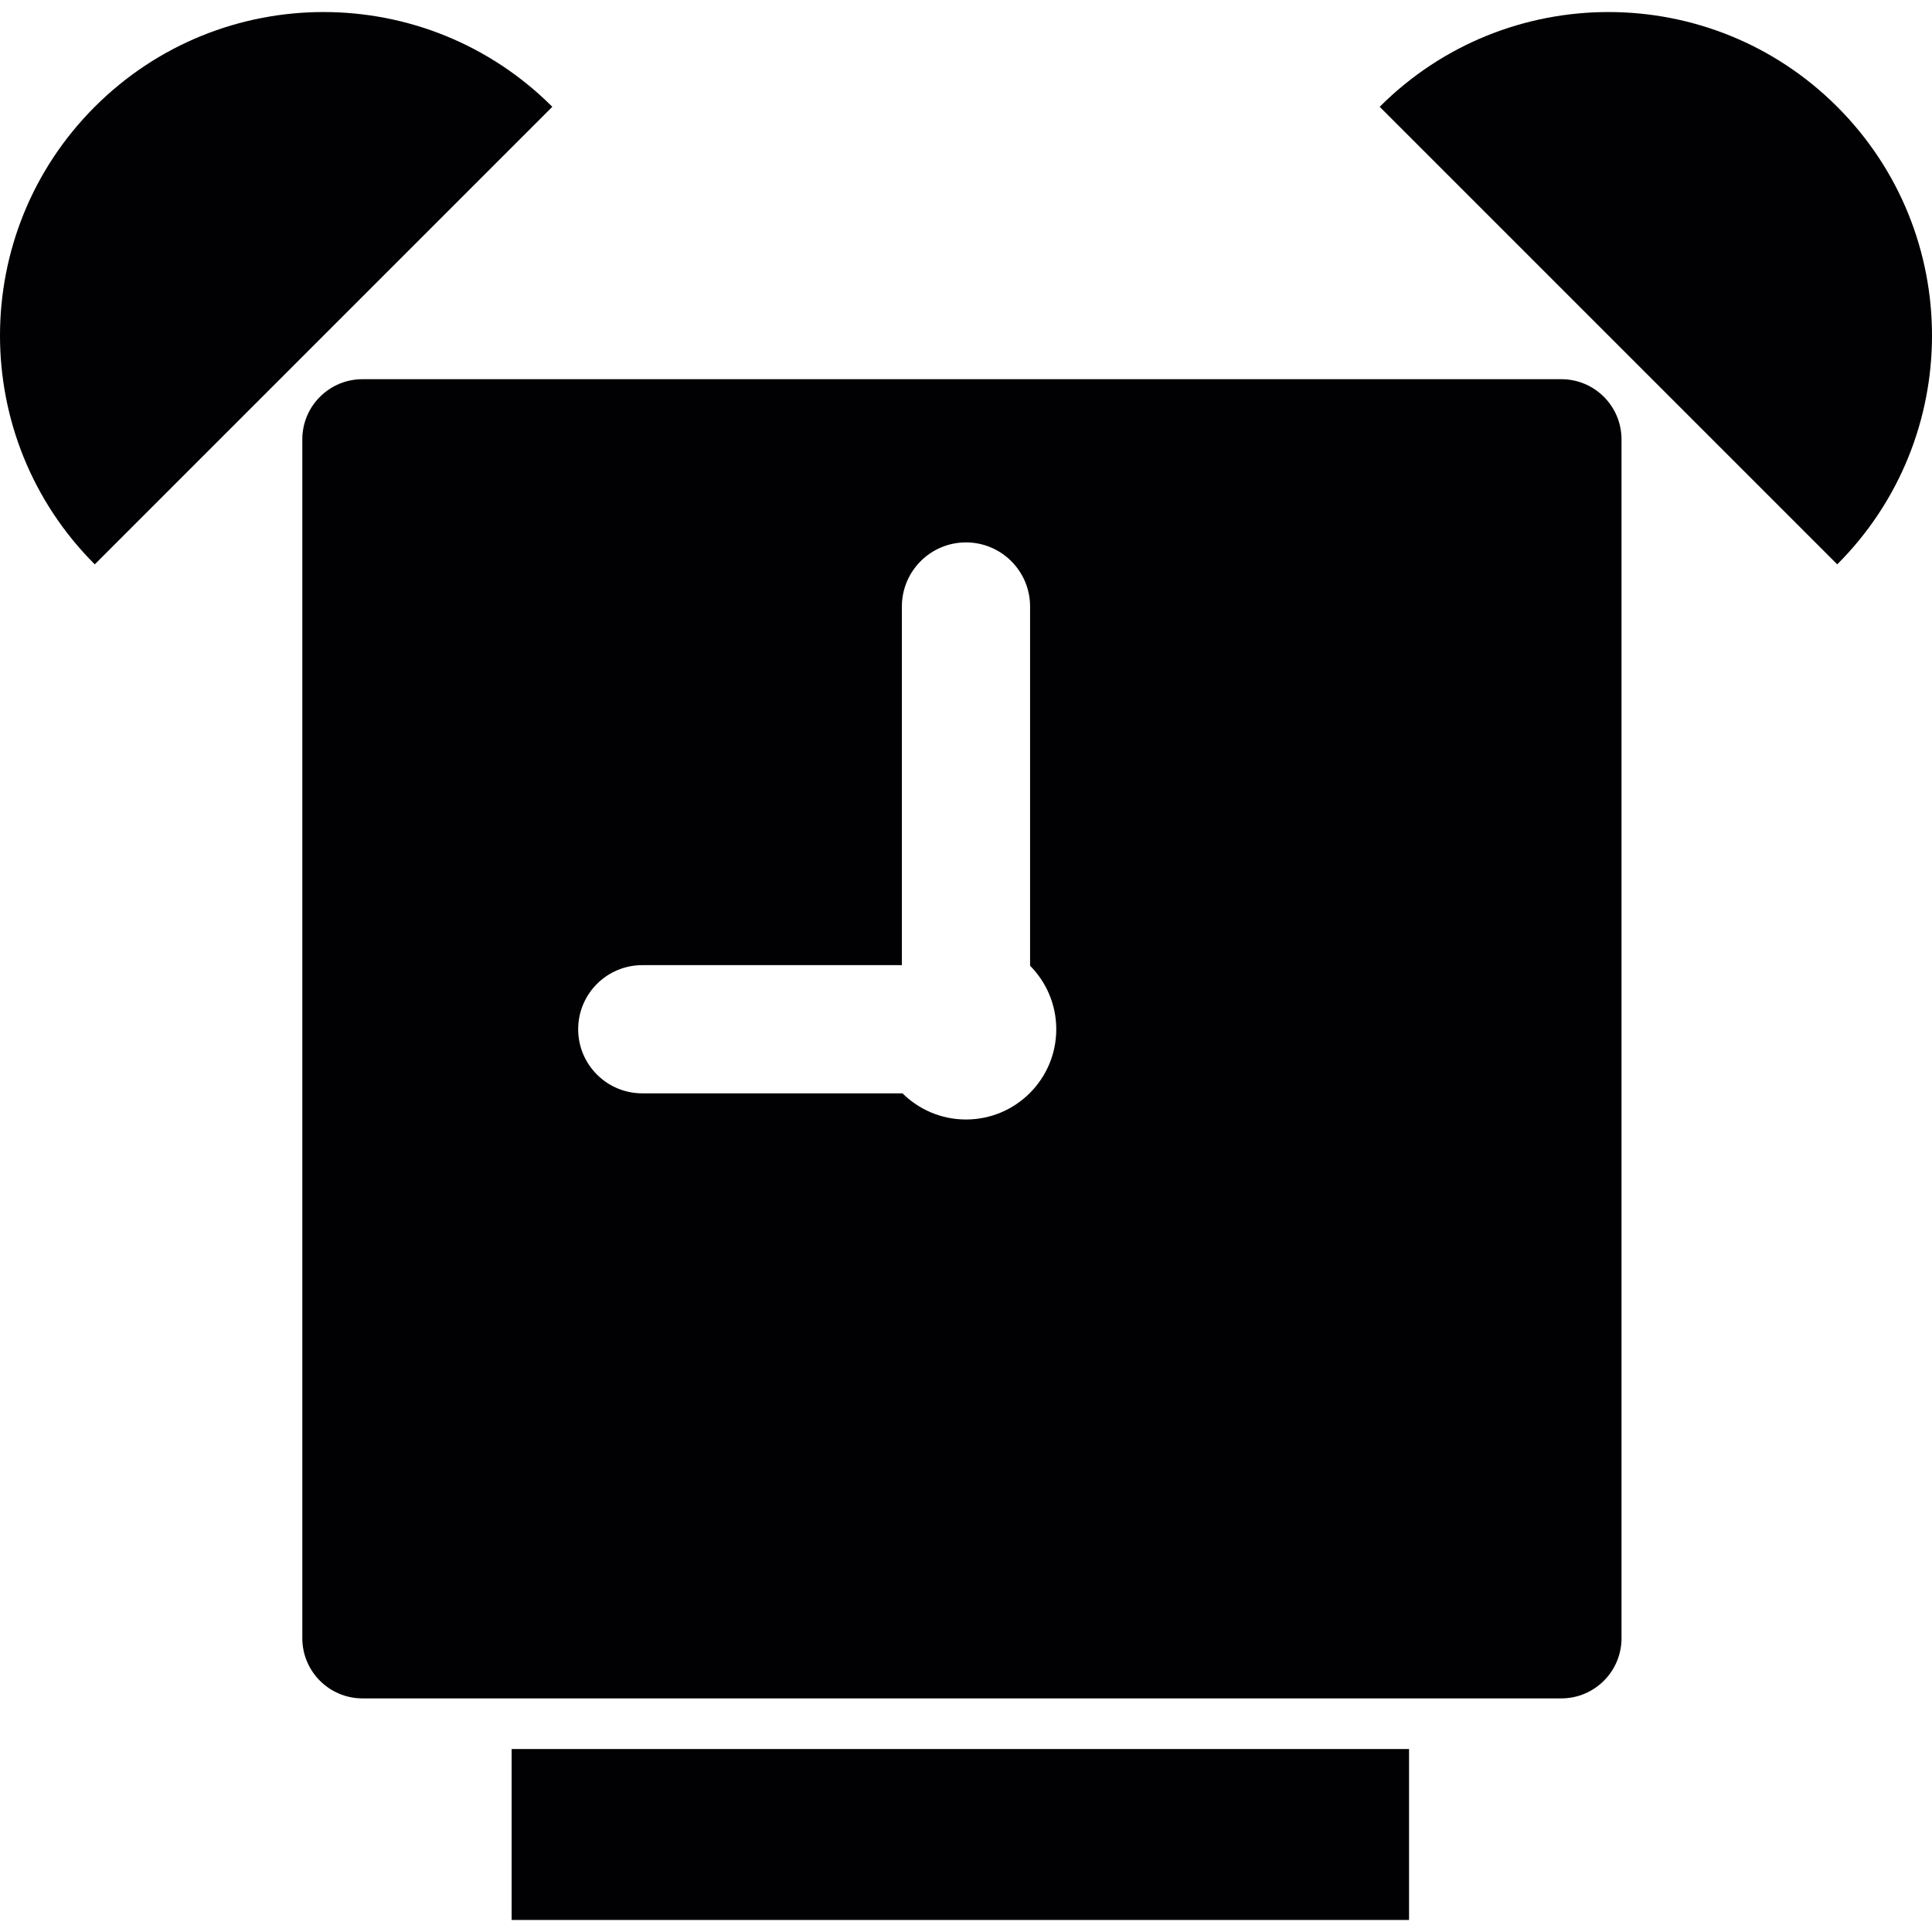
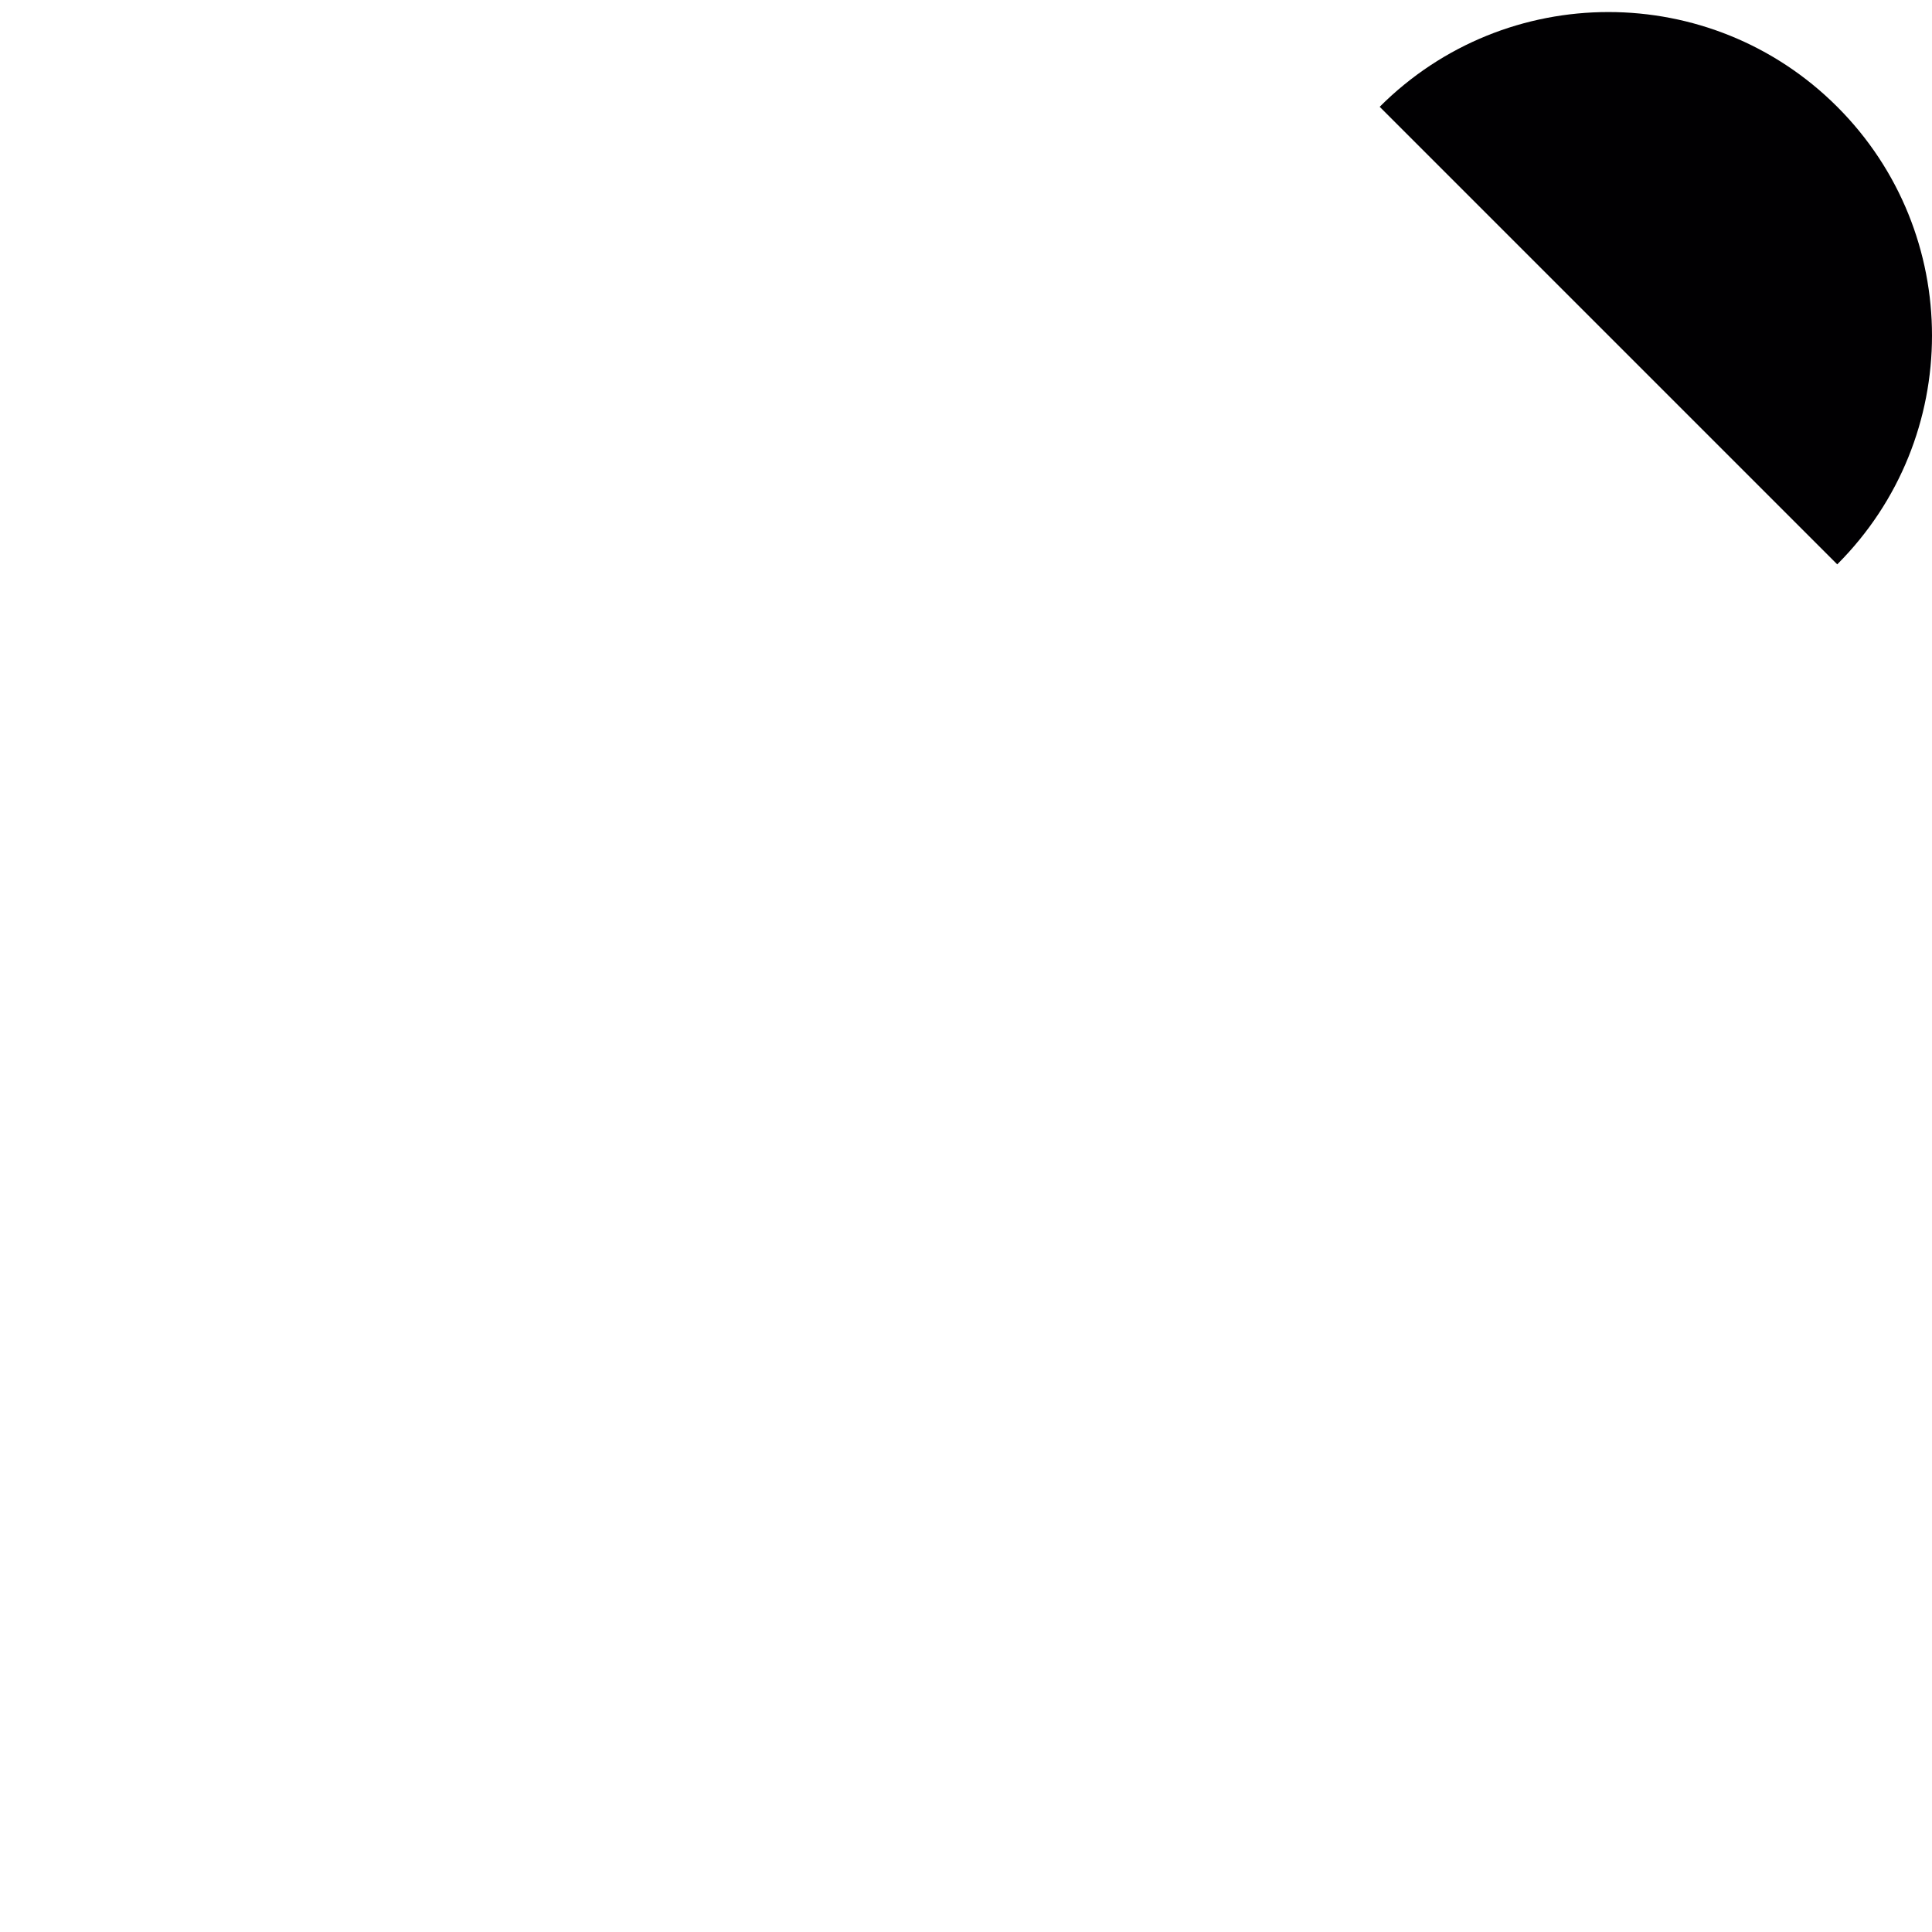
<svg xmlns="http://www.w3.org/2000/svg" version="1.1" id="Capa_1" viewBox="0 0 327.867 327.867" xml:space="preserve">
  <g>
-     <path style="fill:#010002;" d="M16.081,18.124c-21.441,21.441-21.441,56.207,0,77.648l77.648-77.648   C72.288-3.316,37.521-3.316,16.081,18.124z" />
    <path style="fill:#010002;" d="M234.138,18.124l77.648,77.648c21.441-21.441,21.441-56.207,0-77.648   C290.345-3.316,255.579-3.316,234.138,18.124z" />
-     <path style="fill:#010002;" d="M275.176,278.008V74.565c0-5.64-4.574-10.215-10.215-10.215H61.519   c-5.64,0-10.215,4.574-10.215,10.215v203.443c0,5.64,4.574,10.215,10.215,10.215h203.443   C270.602,288.217,275.176,283.649,275.176,278.008z M163.931,189.982c-4.204,0-8.006-1.697-10.775-4.438h-44.16   c-6.005,0-10.878-4.873-10.878-10.878c0-6.005,4.873-10.878,10.878-10.878h44.056v-60.863c0-6.005,4.873-10.878,10.878-10.878   s10.878,4.873,10.878,10.878v60.961c2.741,2.768,4.444,6.576,4.444,10.78C179.253,183.124,172.394,189.982,163.931,189.982z" />
-     <rect x="86.826" y="296.817" style="fill:#010002;" width="152.294" height="29.007" />
  </g>
</svg>